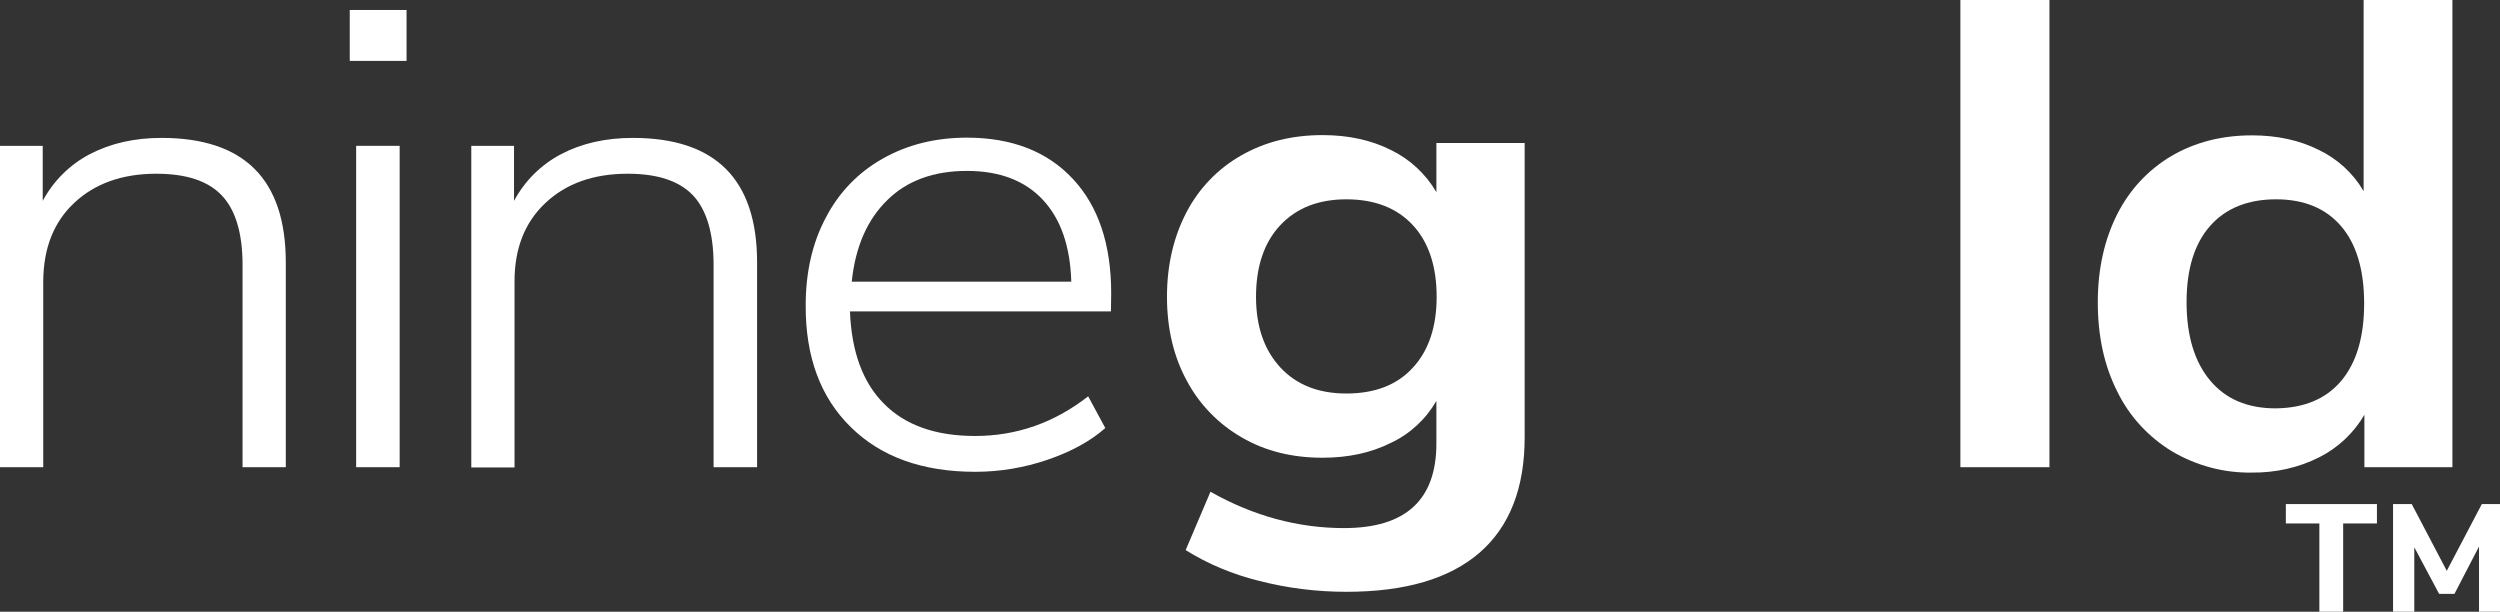
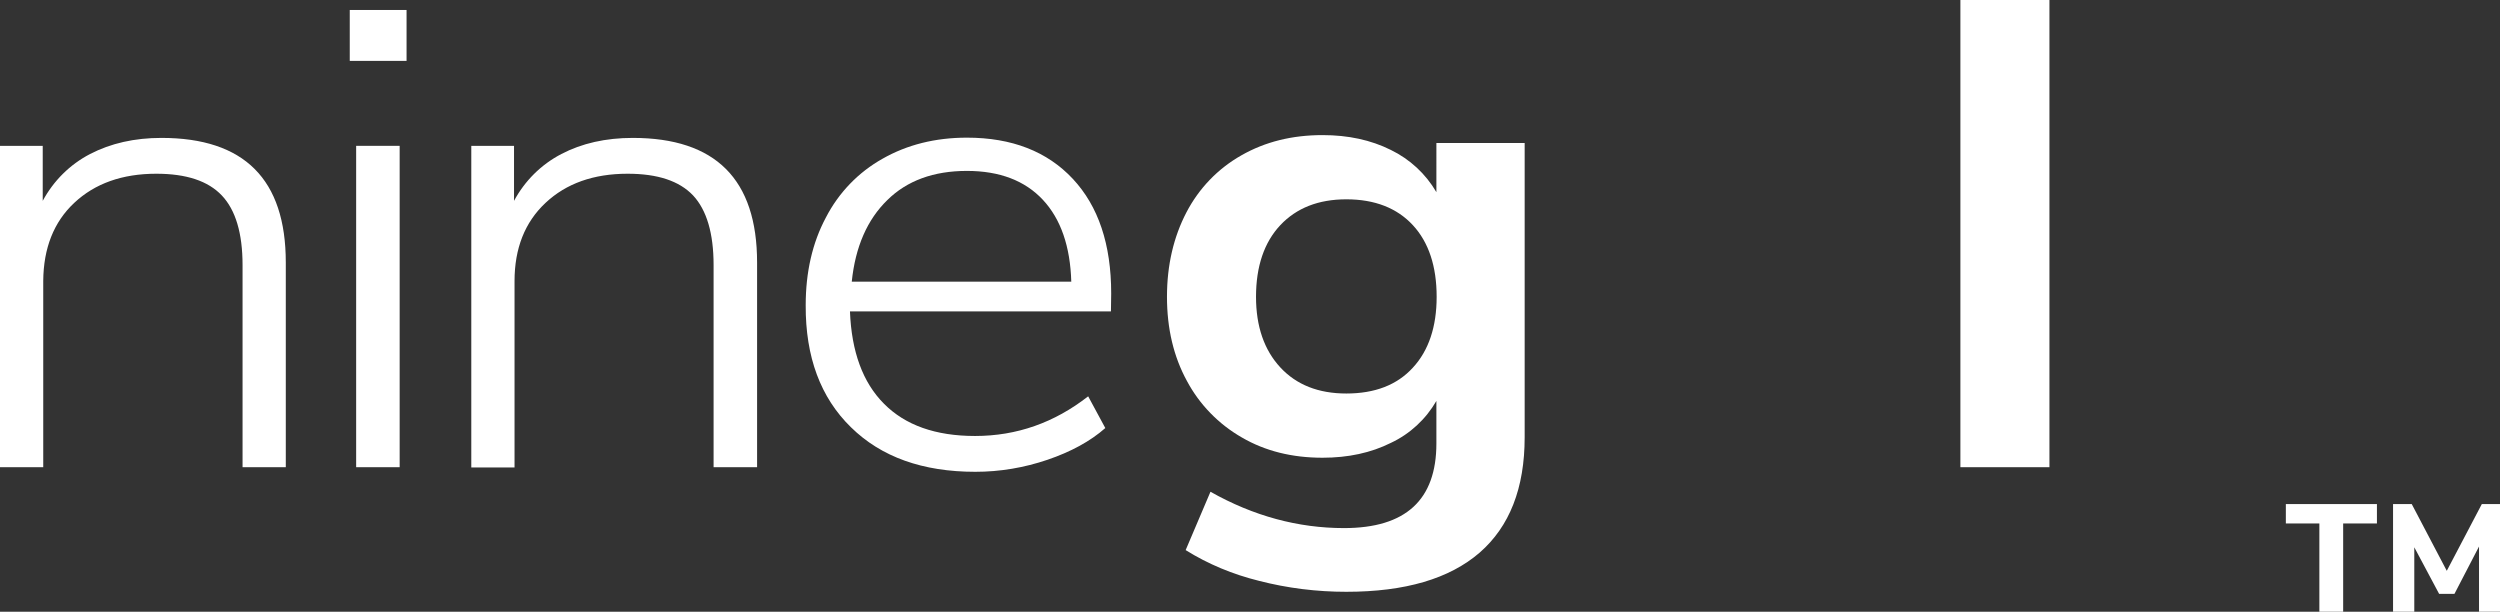
<svg xmlns="http://www.w3.org/2000/svg" id="Layer_1" x="0px" y="0px" viewBox="0 0 977.1 239.1" style="enable-background:new 0 0 977.1 239.1;" xml:space="preserve">
  <rect x="0" y="0" width="977.1" height="239.1" fill="#333333" stroke="none" />
  <style type="text/css">	.st0{fill:#FFFFFF;}	.st1{display:none;}	.st2{display:inline;fill:#77A7FF;}</style>
  <g id="outlined_text">
    <path class="st0" d="M111.7,102.6v80H94.8v-79c0-12.4-2.7-21.5-8.1-27.2s-13.9-8.5-25.6-8.5c-13.3,0-24,3.8-32.1,11.4  C21,86.8,17,97,16.9,109.8v72.8H0V57h16.7v21.5c4.2-7.8,10.6-14.2,18.5-18.3c8.1-4.2,17.4-6.3,27.9-6.3  C95.5,53.9,111.7,70.1,111.7,102.6z" />
    <path class="st0" d="M136.7,3.9h22.2v19.9h-22.2V3.9z M139.2,182.6V57h17v125.6L139.2,182.6z" />
    <path class="st0" d="M295.9,102.6v80h-17v-79c0-12.4-2.7-21.5-8-27.2c-5.4-5.7-13.9-8.5-25.6-8.5c-13.3,0-24,3.8-32.1,11.4  c-8.1,7.6-12.1,17.8-12.1,30.6v72.8h-16.9V57h16.7v21.5c4.2-7.8,10.6-14.2,18.5-18.3c8-4.2,17.4-6.3,27.9-6.3  C279.7,53.9,295.9,70.1,295.9,102.6z" />
    <path class="st0" d="M434.2,121.7h-102c0.6,15.7,5,27.8,13.3,36.1c8.3,8.4,20.2,12.6,35.6,12.6c16.3,0,31-5.2,44.2-15.5l6.7,12.4  c-5.9,5.2-13.5,9.3-22.6,12.4c-9.1,3.1-18.6,4.7-28.2,4.7c-20.6,0-36.8-5.8-48.6-17.4c-11.9-11.6-17.8-27.5-17.7-47.7  c0-12.9,2.6-24.4,7.9-34.3c5-9.7,12.7-17.7,22.2-23c9.5-5.4,20.5-8.2,32.9-8.2c17.6,0,31.4,5.4,41.4,16.1c10,10.7,15,25.6,15,44.8  L434.2,121.7z M346.8,78.2c-7.8,7.6-12.5,18.2-13.9,31.9h85.8c-0.4-13.8-4.1-24.5-11.1-32c-7-7.5-16.9-11.3-29.7-11.3  C364.9,66.8,354.5,70.6,346.8,78.2z" />
    <path class="st0" d="M595.9,55.9v115c0,19.9-5.9,34.9-17.6,45.1c-11.8,10.2-29.1,15.3-52.1,15.3c-11.5,0-23-1.4-34.2-4.3  c-10.1-2.5-19.8-6.5-28.6-12l9.7-22.8c16.8,9.5,34.3,14.2,52.2,14.2c24.1,0,36.1-11,36.1-33.1v-16.6c-4.1,7.1-10.3,12.9-17.8,16.4  c-7.8,3.9-16.7,5.8-26.7,5.8c-11.9,0-22.4-2.6-31.5-7.9c-9.1-5.2-16.6-12.9-21.5-22.1c-5.2-9.5-7.8-20.5-7.8-32.9  c0-12.4,2.6-23.4,7.6-33c4.9-9.4,12.3-17.1,21.5-22.3c9.3-5.3,19.8-7.9,31.7-7.9c10,0,18.9,1.9,26.7,5.8  c7.4,3.6,13.6,9.3,17.8,16.5V55.9H595.9z M552.2,143.7c6.2-6.7,9.3-16,9.3-27.7c0-11.9-3.1-21.3-9.3-28c-6.2-6.7-14.9-10.1-26-10.1  c-10.9,0-19.5,3.4-25.8,10.1s-9.5,16.1-9.5,28c0,11.6,3.2,20.8,9.5,27.6s14.9,10.2,25.8,10.2C537.3,153.8,546,150.5,552.2,143.7  L552.2,143.7z" />
    <path class="st0" d="M766.2,182.6V0H801v182.6H766.2z" />
-     <path class="st0" d="M958.5,0v182.6h-34.4v-20.5c-4.1,7.1-10.3,12.9-17.6,16.6c-8.1,4.1-17.2,6.1-26.3,6c-11,0.2-21.8-2.7-31.3-8.3  c-9.2-5.6-16.7-13.7-21.4-23.4c-5.1-10.1-7.6-21.7-7.6-34.8c0-13.1,2.6-24.6,7.6-34.5c4.8-9.5,12.1-17.4,21.3-22.8  c9.1-5.3,19.5-8,31.4-8c9.8,0,18.5,1.9,26.1,5.7c7.3,3.5,13.4,9.1,17.5,16.1V0H958.5z M915,148.9c6-7.1,9-17.2,9-30.3  s-3-23.2-9-30.2c-6-7-14.5-10.5-25.4-10.5c-11.1,0-19.7,3.5-25.8,10.4c-6.1,6.9-9.2,16.8-9.2,29.8c0,13.1,3.1,23.3,9.2,30.6  c6.1,7.3,14.6,10.9,25.6,10.9C900.4,159.5,909,156,915,148.9z" />
  </g>
  <g id="symbol" class="st1">
    <path class="st2" d="M714,107l29.5-10.9c-1-2.7-2.2-5.4-3.5-8l-27.9,14.5C712.8,104,713.5,105.5,714,107z" />
    <path class="st2" d="M710.7,100.1l26.5-16.9c-1.1-1.8-2.3-3.5-3.6-5.1l-24.8,19.3C709.5,98.3,710.1,99.2,710.7,100.1z" />
    <path class="st2" d="M714.8,127.4l30.3,8.2c1.2-4.4,1.9-8.9,2.2-13.4l-31.4-1.8C715.8,122.8,715.4,125.1,714.8,127.4z" />
-     <path class="st2" d="M715.9,116.6l31.4-1.6c-0.2-4.3-0.9-8.7-1.9-12.9l-30.5,7.8C715.5,112.1,715.8,114.3,715.9,116.6z" />
    <path class="st2" d="M710,137.6l25.9,17.8c2.9-4.2,5.3-8.7,7.1-13.5l-29.3-11.4C712.8,133,711.6,135.4,710,137.6z" />
    <path class="st2" d="M700.9,146.7l17.3,26.2c5-3.3,9.4-7.3,13.3-11.8l-23.8-20.5C705.8,142.9,703.5,145,700.9,146.7z" />
-     <path class="st2" d="M681.8,152.5c-18.8-0.1-34.1-15.4-34-34.2c0.1-18,14-32.8,31.9-33.9v12.8l14.7-10.4l23.7-16.9l-20-14.9  l-18.4-13.8v11.8c-36.2,1.2-64.6,31.5-63.4,67.6c1.2,36.2,31.5,64.6,67.6,63.4c9.3-0.3,18.4-2.6,26.8-6.7L696.9,149  C692.2,151.3,687.1,152.5,681.8,152.5z" />
  </g>
  <g>
    <path class="st0" d="M893.4,204.6V197H929v7.6h-13.2v34.5h-9.3v-34.5H893.4z M970,197h7.1v42.1h-8.2v-25.5l-9.6,18.5h-6l-9.7-18.2  v25.2h-8.3V197h7.3l13.7,26.1L970,197z" />
  </g>
</svg>